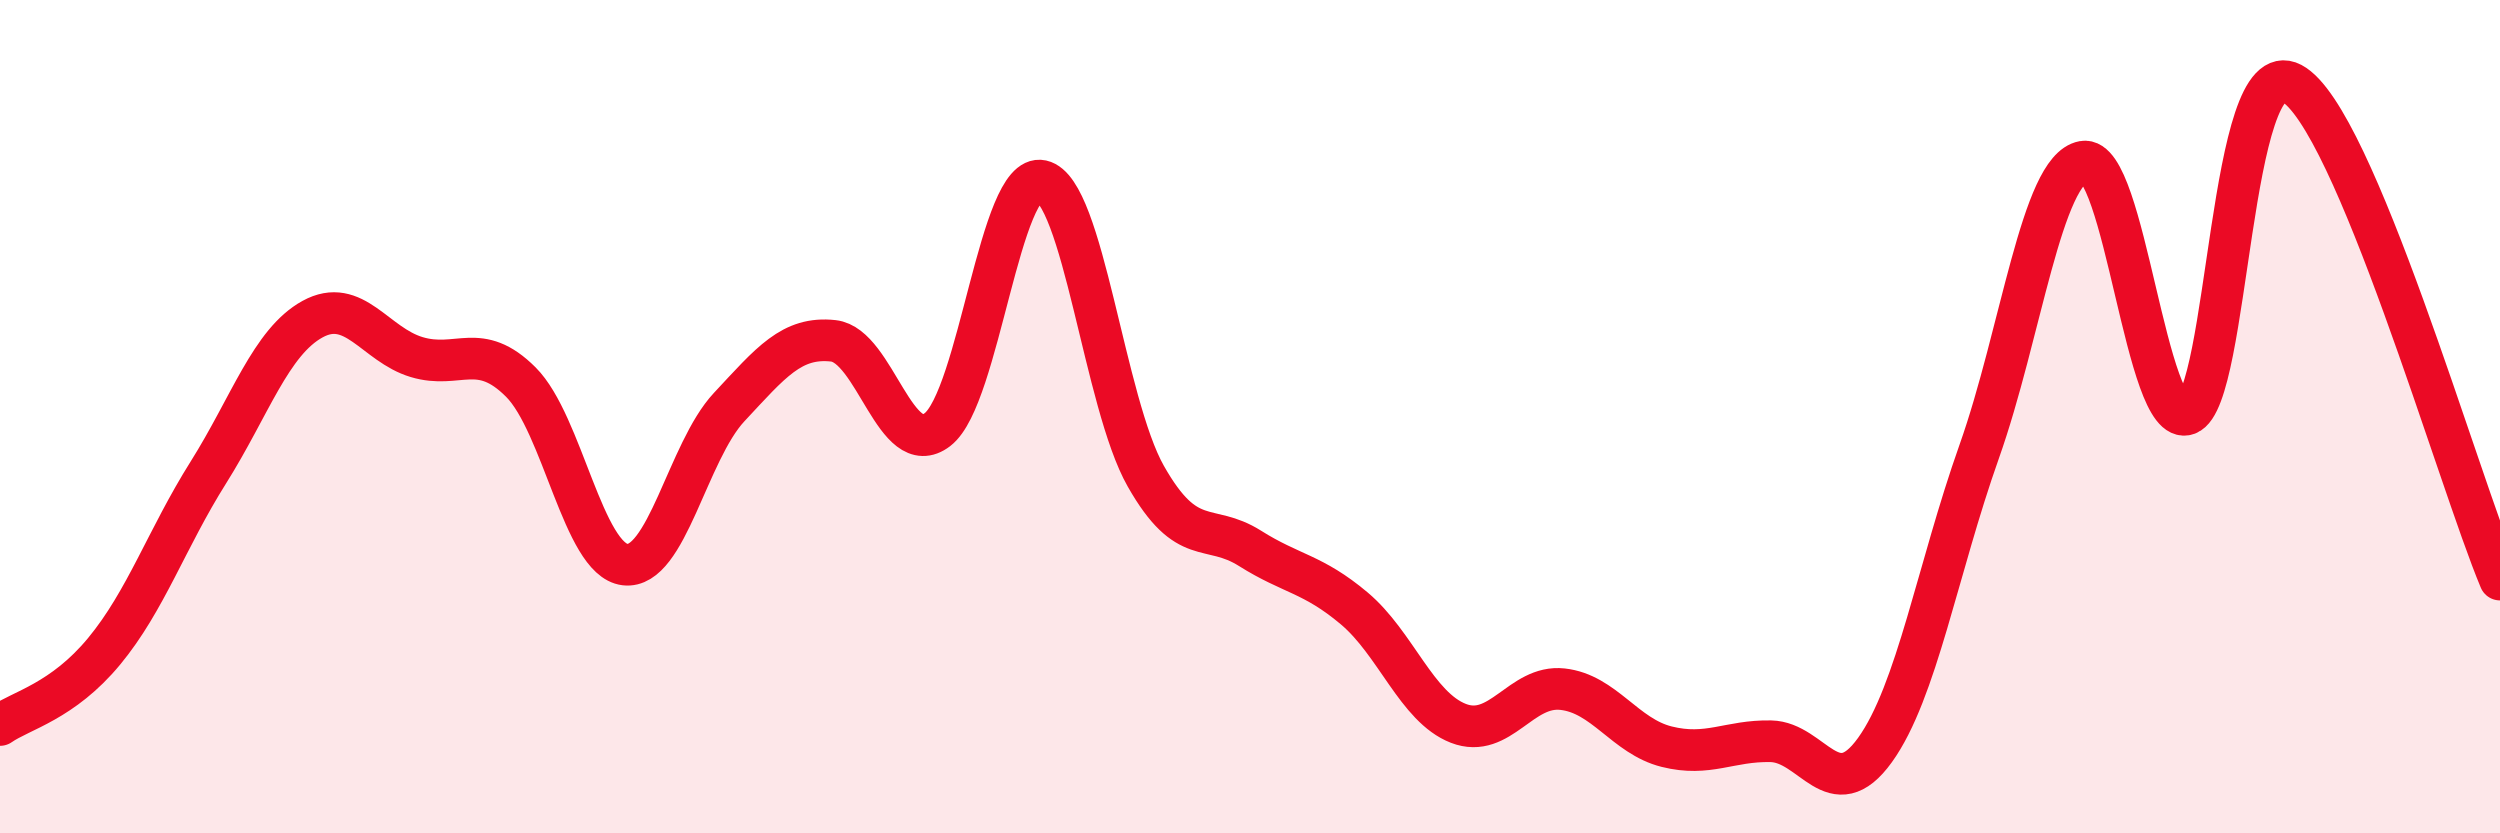
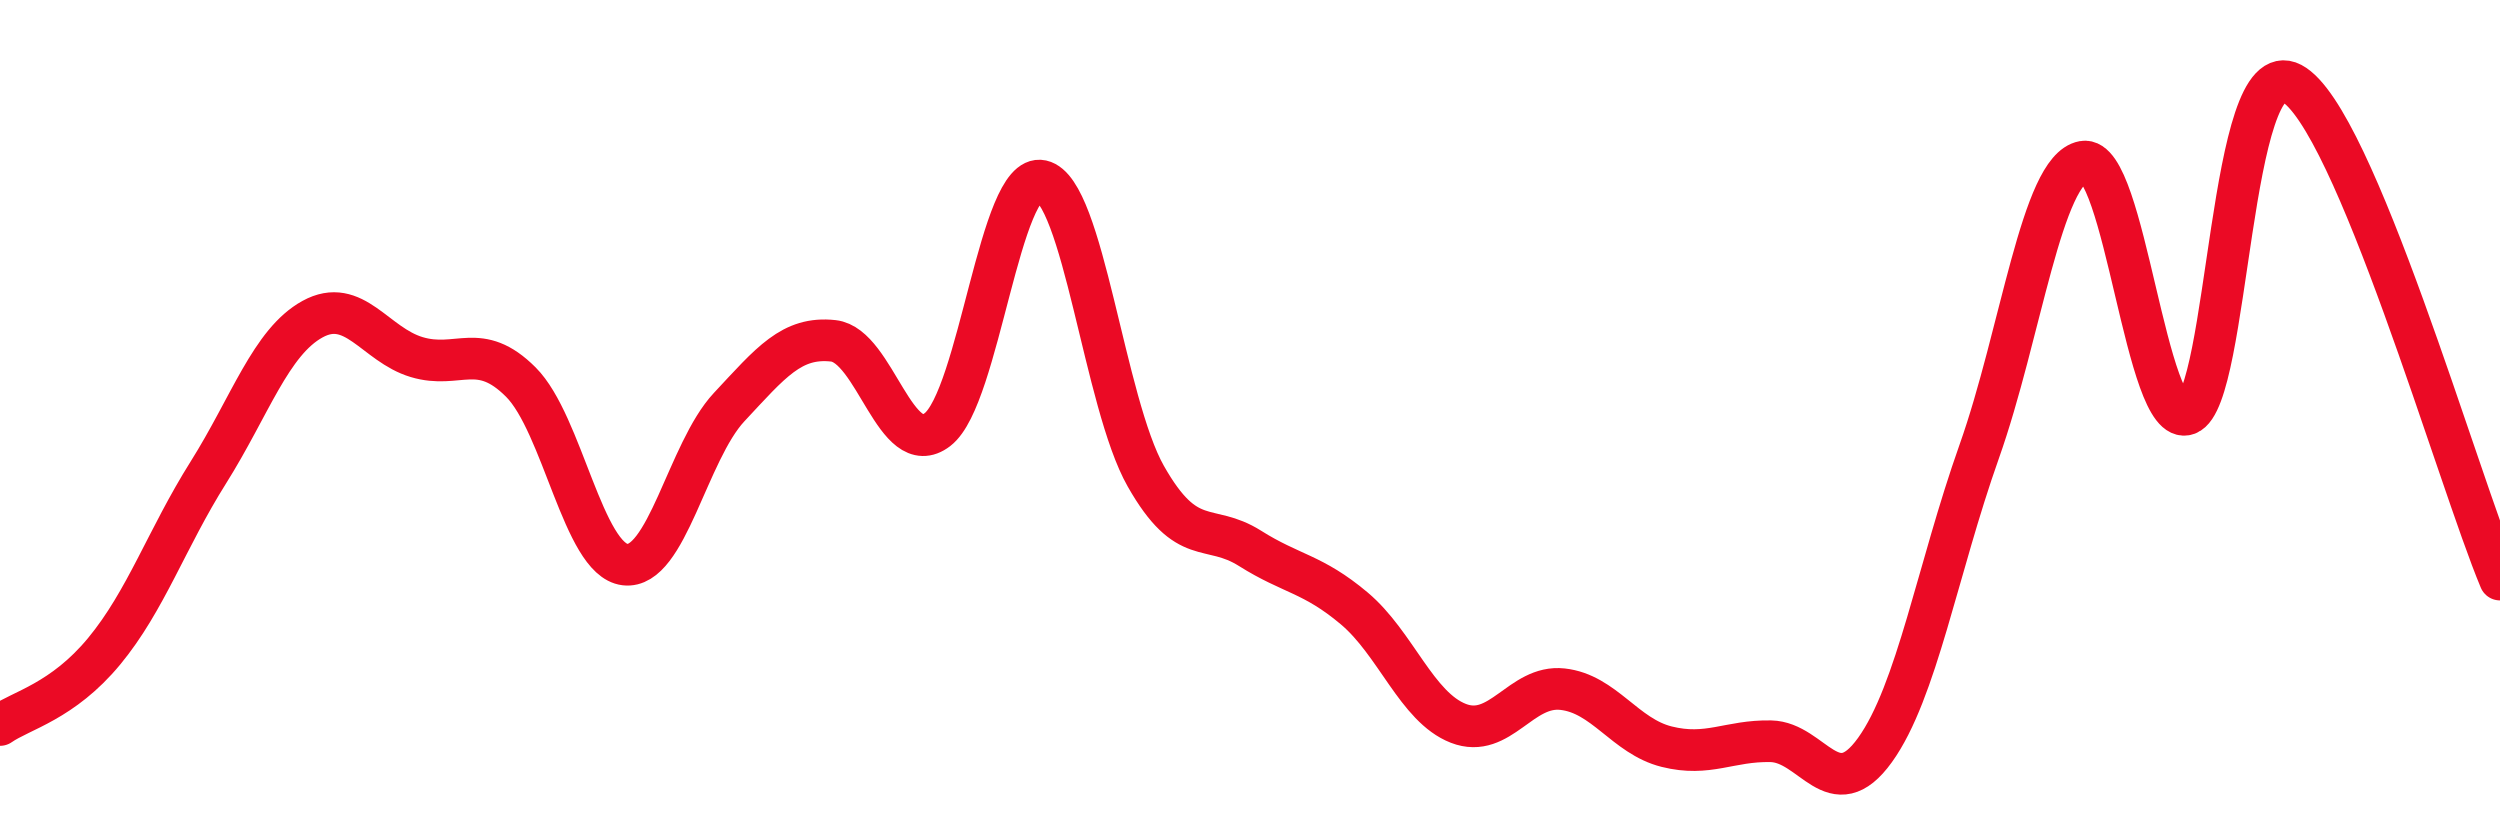
<svg xmlns="http://www.w3.org/2000/svg" width="60" height="20" viewBox="0 0 60 20">
-   <path d="M 0,17.4 C 0.5,17.05 1.5,16.84 2.5,15.63 C 3.5,14.42 4,12.93 5,11.34 C 6,9.75 6.5,8.21 7.5,7.66 C 8.5,7.11 9,8.27 10,8.57 C 11,8.87 11.5,8.17 12.5,9.17 C 13.5,10.17 14,13.43 15,13.55 C 16,13.67 16.5,10.84 17.5,9.77 C 18.5,8.7 19,8.07 20,8.18 C 21,8.29 21.5,11.08 22.5,10.31 C 23.5,9.54 24,4.12 25,4.34 C 26,4.56 26.5,9.67 27.5,11.43 C 28.5,13.19 29,12.53 30,13.16 C 31,13.79 31.5,13.76 32.5,14.6 C 33.5,15.44 34,16.97 35,17.36 C 36,17.75 36.5,16.43 37.5,16.54 C 38.5,16.65 39,17.67 40,17.92 C 41,18.17 41.5,17.77 42.5,17.79 C 43.5,17.81 44,19.39 45,18 C 46,16.61 46.5,13.66 47.5,10.84 C 48.5,8.02 49,4.06 50,3.88 C 51,3.7 51.5,10.32 52.5,9.94 C 53.5,9.56 53.5,1.21 55,2 C 56.5,2.79 59,11.53 60,13.91L60 20L0 20Z" fill="#EB0A25" opacity="0.1" stroke-linecap="round" stroke-linejoin="round" />
  <path d="M 0,17.4 C 0.5,17.05 1.5,16.84 2.5,15.63 C 3.5,14.42 4,12.93 5,11.34 C 6,9.75 6.5,8.21 7.5,7.66 C 8.5,7.11 9,8.27 10,8.57 C 11,8.87 11.5,8.17 12.5,9.17 C 13.5,10.17 14,13.43 15,13.55 C 16,13.67 16.5,10.84 17.5,9.77 C 18.5,8.7 19,8.07 20,8.18 C 21,8.29 21.5,11.08 22.5,10.31 C 23.5,9.54 24,4.12 25,4.34 C 26,4.56 26.5,9.67 27.5,11.43 C 28.5,13.19 29,12.53 30,13.16 C 31,13.79 31.5,13.76 32.5,14.6 C 33.5,15.44 34,16.97 35,17.36 C 36,17.75 36.5,16.43 37.5,16.54 C 38.5,16.65 39,17.67 40,17.92 C 41,18.17 41.5,17.77 42.5,17.79 C 43.5,17.81 44,19.39 45,18 C 46,16.61 46.5,13.66 47.5,10.84 C 48.5,8.02 49,4.06 50,3.88 C 51,3.7 51.5,10.32 52.5,9.94 C 53.5,9.56 53.5,1.21 55,2 C 56.5,2.79 59,11.53 60,13.91" stroke="#EB0A25" stroke-width="1" fill="none" stroke-linecap="round" stroke-linejoin="round" />
</svg>